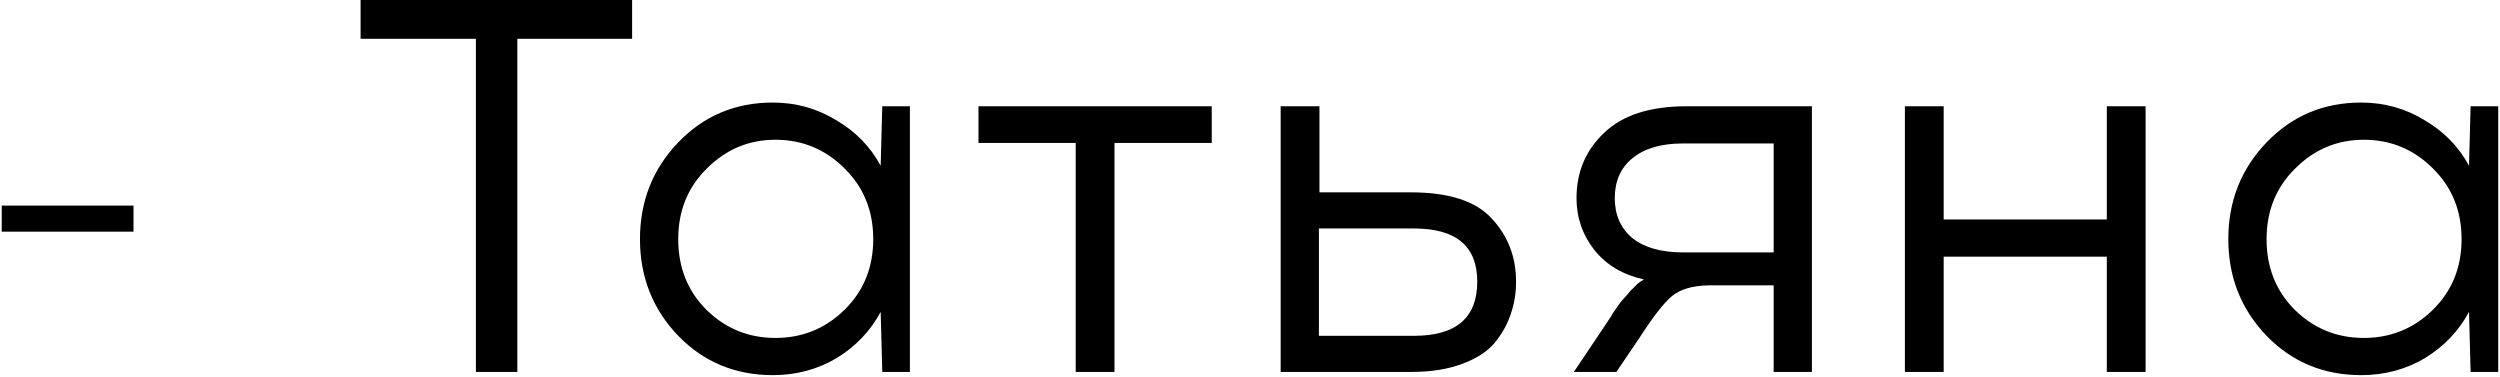
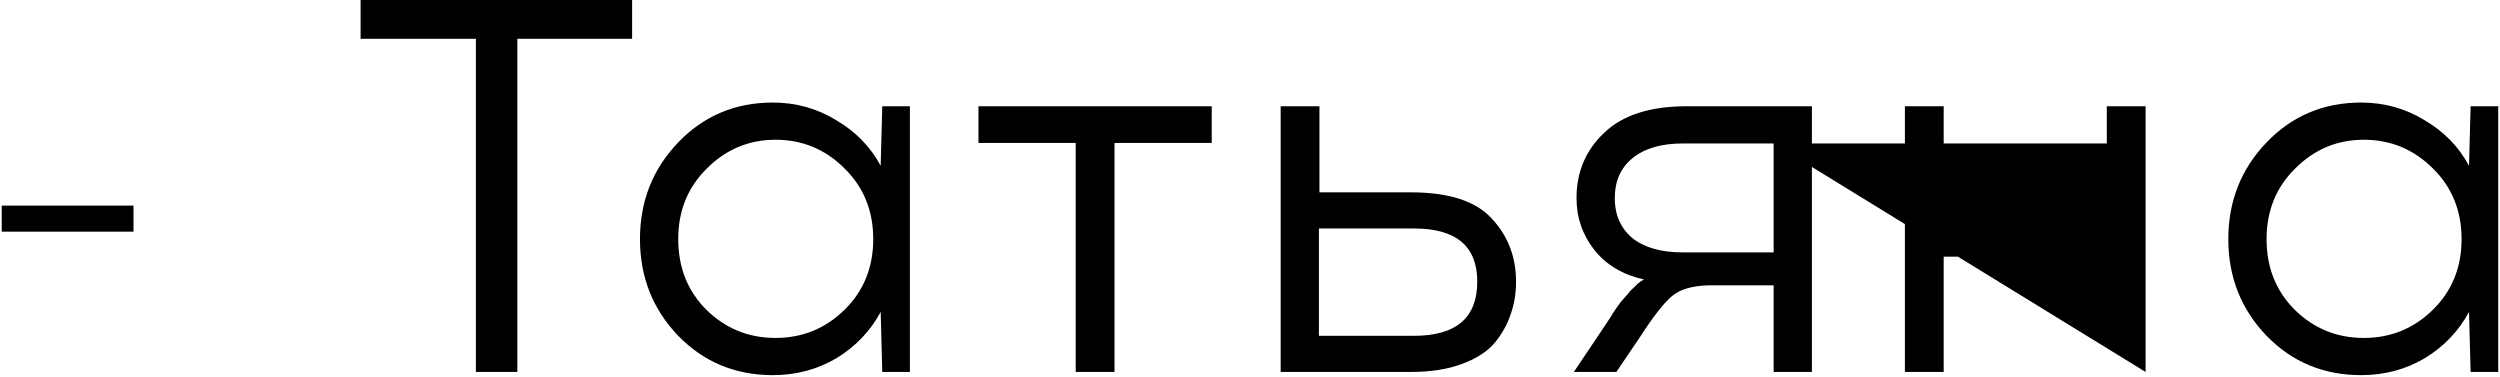
<svg xmlns="http://www.w3.org/2000/svg" width="941" height="142" viewBox="0 0 941 142" fill="none">
-   <path d="M50.251 87.2H0.651V77.4H50.251V87.2ZM194.727 14.6V140H179.127V14.6H135.727V-9.53674e-06H237.927V14.6H194.727ZM342.485 140H332.085L331.485 117.4C327.618 124.6 322.085 130.4 314.885 134.8C307.685 139.067 299.685 141.2 290.885 141.2C276.752 141.2 264.885 136.267 255.285 126.4C245.685 116.4 240.885 104.267 240.885 90C240.885 75.733 245.685 63.6 255.285 53.6C264.885 43.6 276.752 38.6 290.885 38.6C299.552 38.6 307.485 40.8 314.685 45.2C322.018 49.467 327.618 55.2 331.485 62.4L332.085 40H342.485V140ZM265.885 116.6C273.085 123.667 281.752 127.2 291.885 127.2C302.018 127.2 310.685 123.667 317.885 116.6C325.085 109.533 328.685 100.667 328.685 90C328.685 79.333 325.085 70.467 317.885 63.4C310.685 56.2 302.018 52.6 291.885 52.6C281.885 52.6 273.285 56.2 266.085 63.4C258.885 70.467 255.285 79.333 255.285 90C255.285 100.667 258.818 109.533 265.885 116.6ZM419.498 53.8V140H404.898V53.8H368.298V40H456.098V53.8H419.498ZM496.641 72.4H531.041C545.308 72.4 555.441 75.667 561.441 82.2C567.575 88.733 570.641 96.667 570.641 106C570.641 110.4 569.975 114.467 568.641 118.2C567.441 121.933 565.441 125.533 562.641 129C559.841 132.333 555.708 135 550.241 137C544.908 139 538.508 140 531.041 140H482.041V40H496.641V72.4ZM496.441 126.4H532.241C548.108 126.4 556.041 119.6 556.041 106C556.041 92.667 548.108 86 532.241 86H496.441V126.4ZM682.001 140H667.601V107.4H643.201C637.067 107.533 632.467 108.867 629.401 111.4C626.334 113.933 622.267 119.133 617.201 127L608.401 140H592.401L603.001 124.2C603.267 123.8 603.934 122.8 605.001 121.2C606.201 119.467 606.867 118.4 607.001 118C607.267 117.6 607.867 116.733 608.801 115.4C609.734 114.067 610.401 113.2 610.801 112.8C611.201 112.4 611.801 111.733 612.601 110.8C613.401 109.733 614.067 109 614.601 108.6C615.134 108.067 615.734 107.467 616.401 106.8C617.201 106.133 618.001 105.6 618.801 105.2C610.934 103.467 604.734 99.8 600.201 94.2C595.667 88.467 593.401 81.933 593.401 74.6C593.401 64.733 596.867 56.533 603.801 50C610.734 43.333 621.067 40 634.801 40H682.001V140ZM667.601 54H633.401C625.267 54 618.934 55.867 614.401 59.6C610.001 63.2 607.801 68.2 607.801 74.6C607.801 80.867 610.001 85.867 614.401 89.6C618.934 93.2 625.267 95 633.401 95H667.601V54ZM807.602 140H793.002V96.6H731.602V140H717.002V40H731.602V82.6H793.002V40H807.602V140ZM940.337 140H929.937L929.337 117.4C925.47 124.6 919.937 130.4 912.737 134.8C905.537 139.067 897.537 141.2 888.737 141.2C874.603 141.2 862.737 136.267 853.137 126.4C843.537 116.4 838.737 104.267 838.737 90C838.737 75.733 843.537 63.6 853.137 53.6C862.737 43.6 874.603 38.6 888.737 38.6C897.403 38.6 905.337 40.8 912.537 45.2C919.87 49.467 925.47 55.2 929.337 62.4L929.937 40H940.337V140ZM863.737 116.6C870.937 123.667 879.603 127.2 889.737 127.2C899.87 127.2 908.537 123.667 915.737 116.6C922.937 109.533 926.537 100.667 926.537 90C926.537 79.333 922.937 70.467 915.737 63.4C908.537 56.2 899.87 52.6 889.737 52.6C879.737 52.6 871.137 56.2 863.937 63.4C856.737 70.467 853.137 79.333 853.137 90C853.137 100.667 856.67 109.533 863.737 116.6Z" fill="black" />
+   <path d="M50.251 87.2H0.651V77.4H50.251V87.2ZM194.727 14.6V140H179.127V14.6H135.727V-9.53674e-06H237.927V14.6H194.727ZM342.485 140H332.085L331.485 117.4C327.618 124.6 322.085 130.4 314.885 134.8C307.685 139.067 299.685 141.2 290.885 141.2C276.752 141.2 264.885 136.267 255.285 126.4C245.685 116.4 240.885 104.267 240.885 90C240.885 75.733 245.685 63.6 255.285 53.6C264.885 43.6 276.752 38.6 290.885 38.6C299.552 38.6 307.485 40.8 314.685 45.2C322.018 49.467 327.618 55.2 331.485 62.4L332.085 40H342.485V140ZM265.885 116.6C273.085 123.667 281.752 127.2 291.885 127.2C302.018 127.2 310.685 123.667 317.885 116.6C325.085 109.533 328.685 100.667 328.685 90C328.685 79.333 325.085 70.467 317.885 63.4C310.685 56.2 302.018 52.6 291.885 52.6C281.885 52.6 273.285 56.2 266.085 63.4C258.885 70.467 255.285 79.333 255.285 90C255.285 100.667 258.818 109.533 265.885 116.6ZM419.498 53.8V140H404.898V53.8H368.298V40H456.098V53.8H419.498ZM496.641 72.4H531.041C545.308 72.4 555.441 75.667 561.441 82.2C567.575 88.733 570.641 96.667 570.641 106C570.641 110.4 569.975 114.467 568.641 118.2C567.441 121.933 565.441 125.533 562.641 129C559.841 132.333 555.708 135 550.241 137C544.908 139 538.508 140 531.041 140H482.041V40H496.641V72.4ZM496.441 126.4H532.241C548.108 126.4 556.041 119.6 556.041 106C556.041 92.667 548.108 86 532.241 86H496.441V126.4ZM682.001 140H667.601V107.4H643.201C637.067 107.533 632.467 108.867 629.401 111.4C626.334 113.933 622.267 119.133 617.201 127L608.401 140H592.401L603.001 124.2C603.267 123.8 603.934 122.8 605.001 121.2C606.201 119.467 606.867 118.4 607.001 118C607.267 117.6 607.867 116.733 608.801 115.4C609.734 114.067 610.401 113.2 610.801 112.8C611.201 112.4 611.801 111.733 612.601 110.8C613.401 109.733 614.067 109 614.601 108.6C615.134 108.067 615.734 107.467 616.401 106.8C617.201 106.133 618.001 105.6 618.801 105.2C610.934 103.467 604.734 99.8 600.201 94.2C595.667 88.467 593.401 81.933 593.401 74.6C593.401 64.733 596.867 56.533 603.801 50C610.734 43.333 621.067 40 634.801 40H682.001V140ZM667.601 54H633.401C625.267 54 618.934 55.867 614.401 59.6C610.001 63.2 607.801 68.2 607.801 74.6C607.801 80.867 610.001 85.867 614.401 89.6C618.934 93.2 625.267 95 633.401 95H667.601V54ZH793.002V96.6H731.602V140H717.002V40H731.602V82.6H793.002V40H807.602V140ZM940.337 140H929.937L929.337 117.4C925.47 124.6 919.937 130.4 912.737 134.8C905.537 139.067 897.537 141.2 888.737 141.2C874.603 141.2 862.737 136.267 853.137 126.4C843.537 116.4 838.737 104.267 838.737 90C838.737 75.733 843.537 63.6 853.137 53.6C862.737 43.6 874.603 38.6 888.737 38.6C897.403 38.6 905.337 40.8 912.537 45.2C919.87 49.467 925.47 55.2 929.337 62.4L929.937 40H940.337V140ZM863.737 116.6C870.937 123.667 879.603 127.2 889.737 127.2C899.87 127.2 908.537 123.667 915.737 116.6C922.937 109.533 926.537 100.667 926.537 90C926.537 79.333 922.937 70.467 915.737 63.4C908.537 56.2 899.87 52.6 889.737 52.6C879.737 52.6 871.137 56.2 863.937 63.4C856.737 70.467 853.137 79.333 853.137 90C853.137 100.667 856.67 109.533 863.737 116.6Z" fill="black" />
</svg>